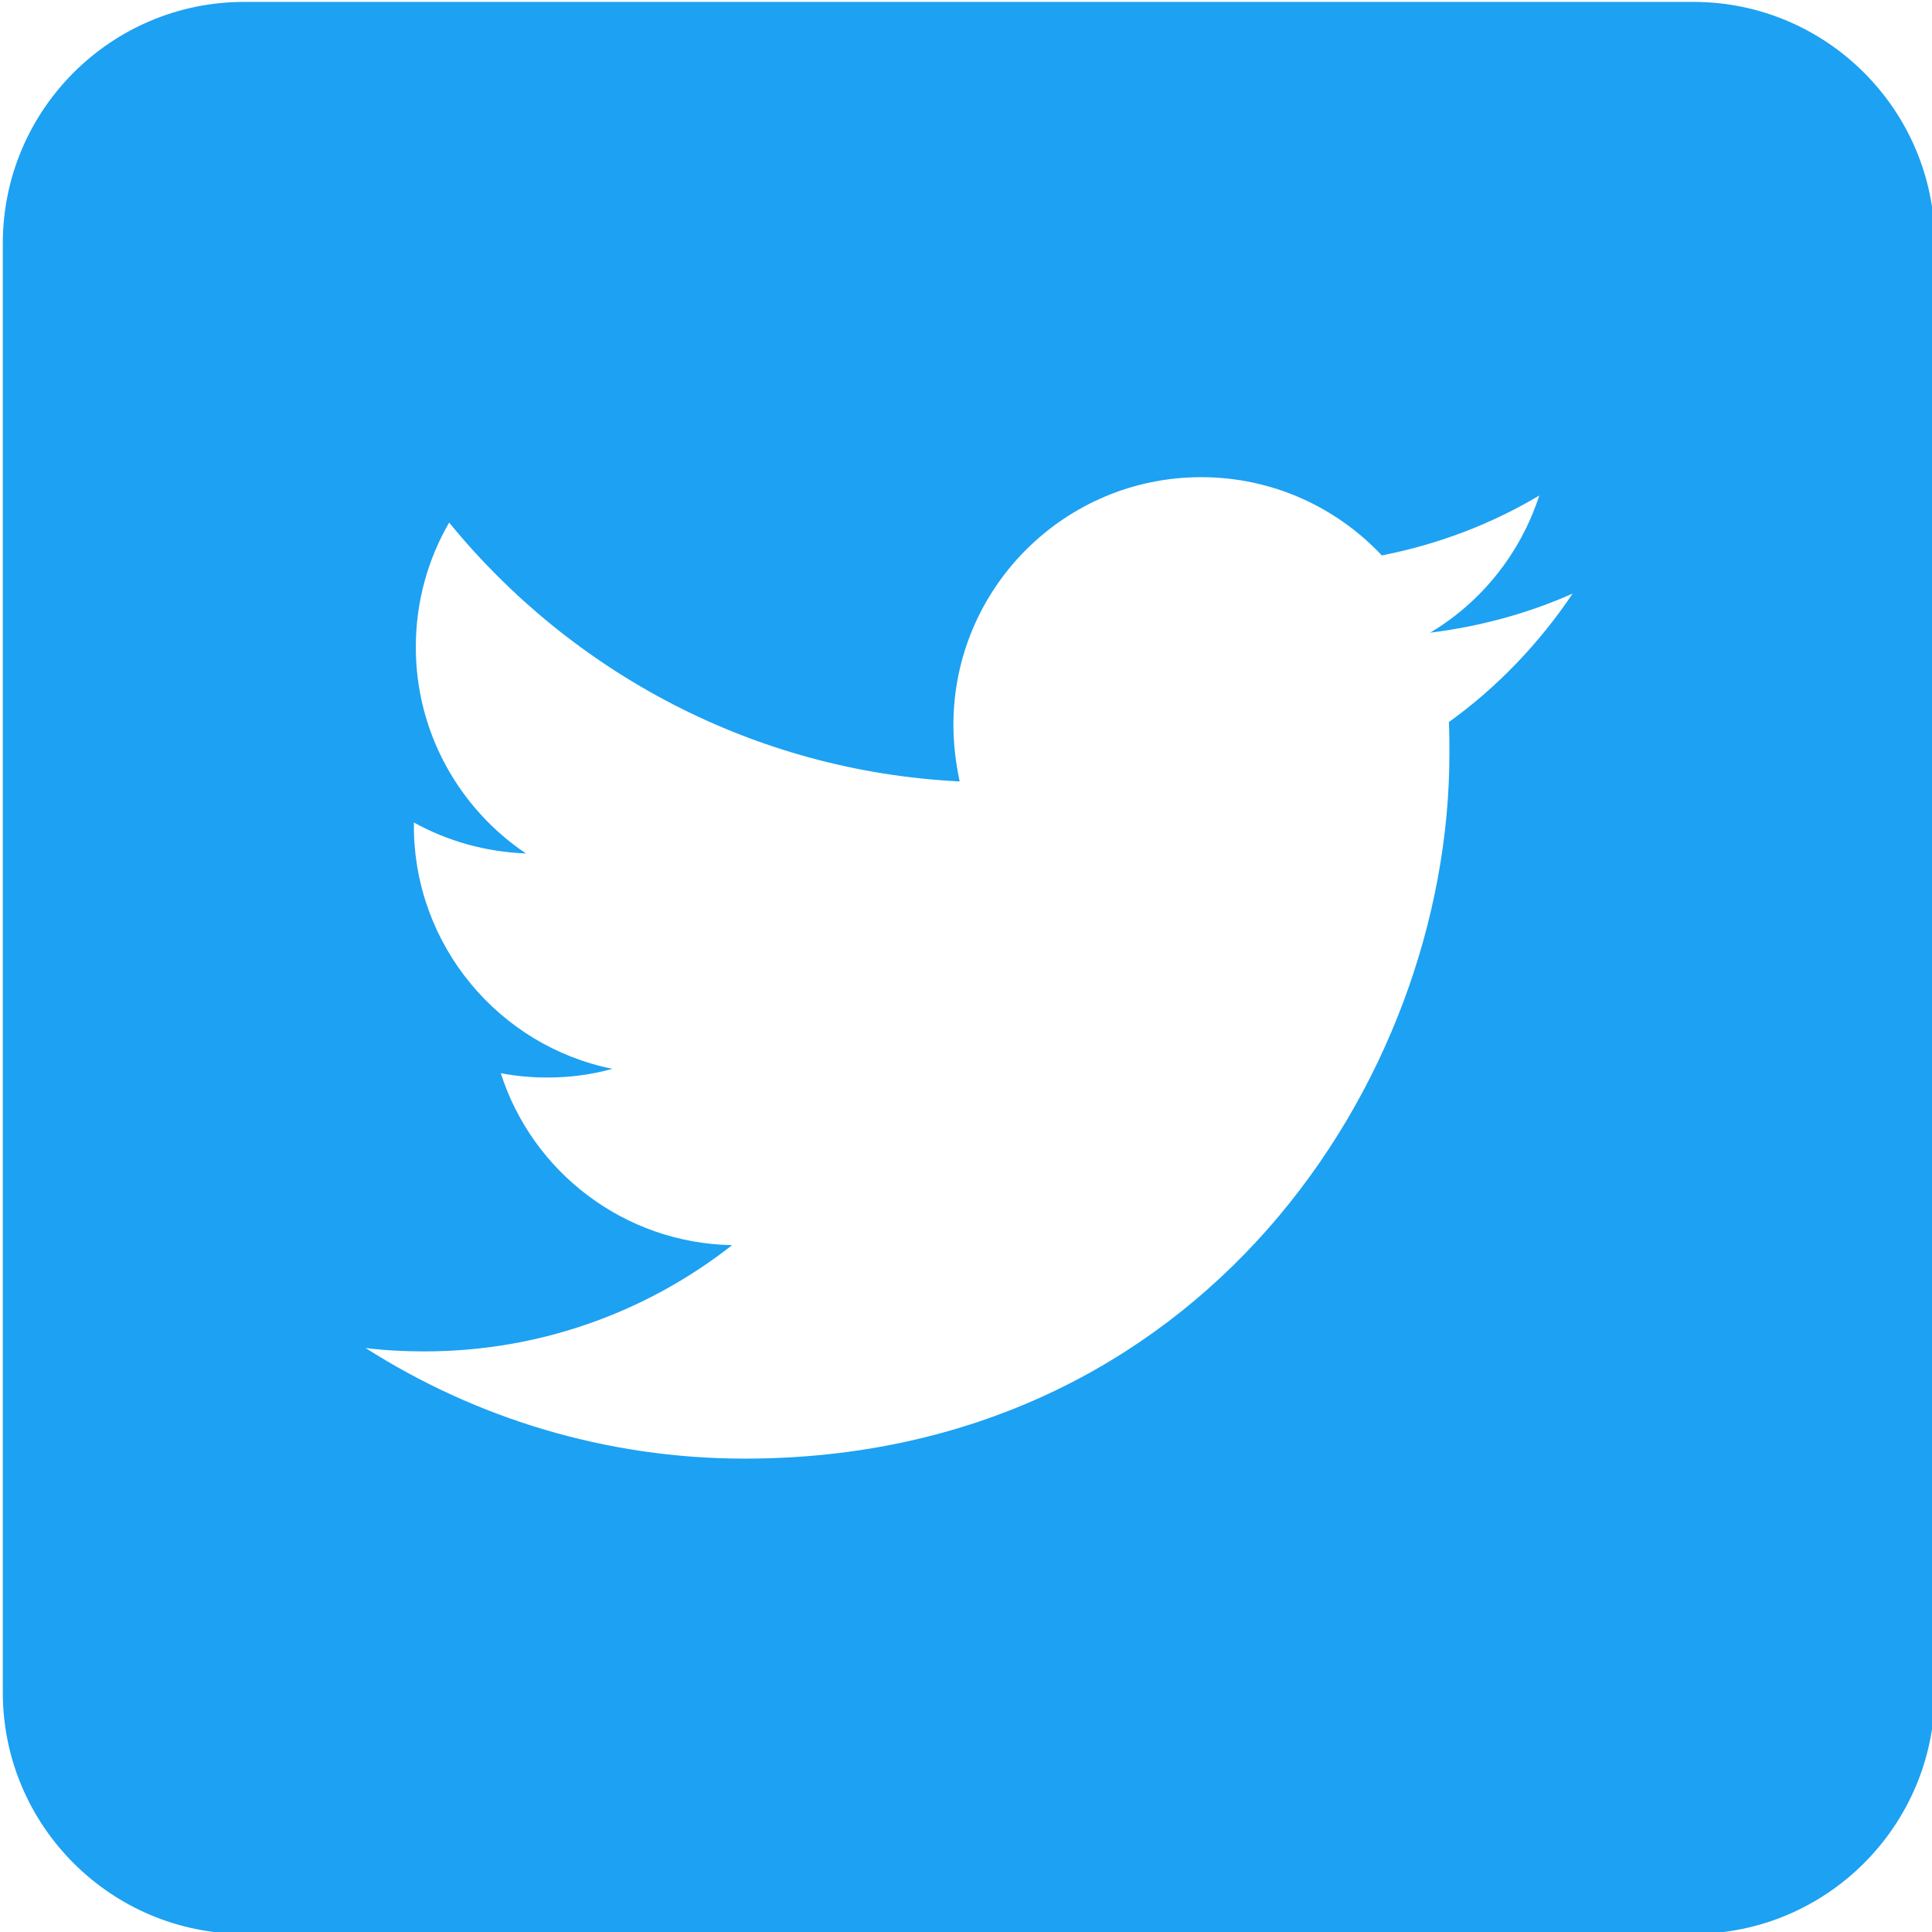
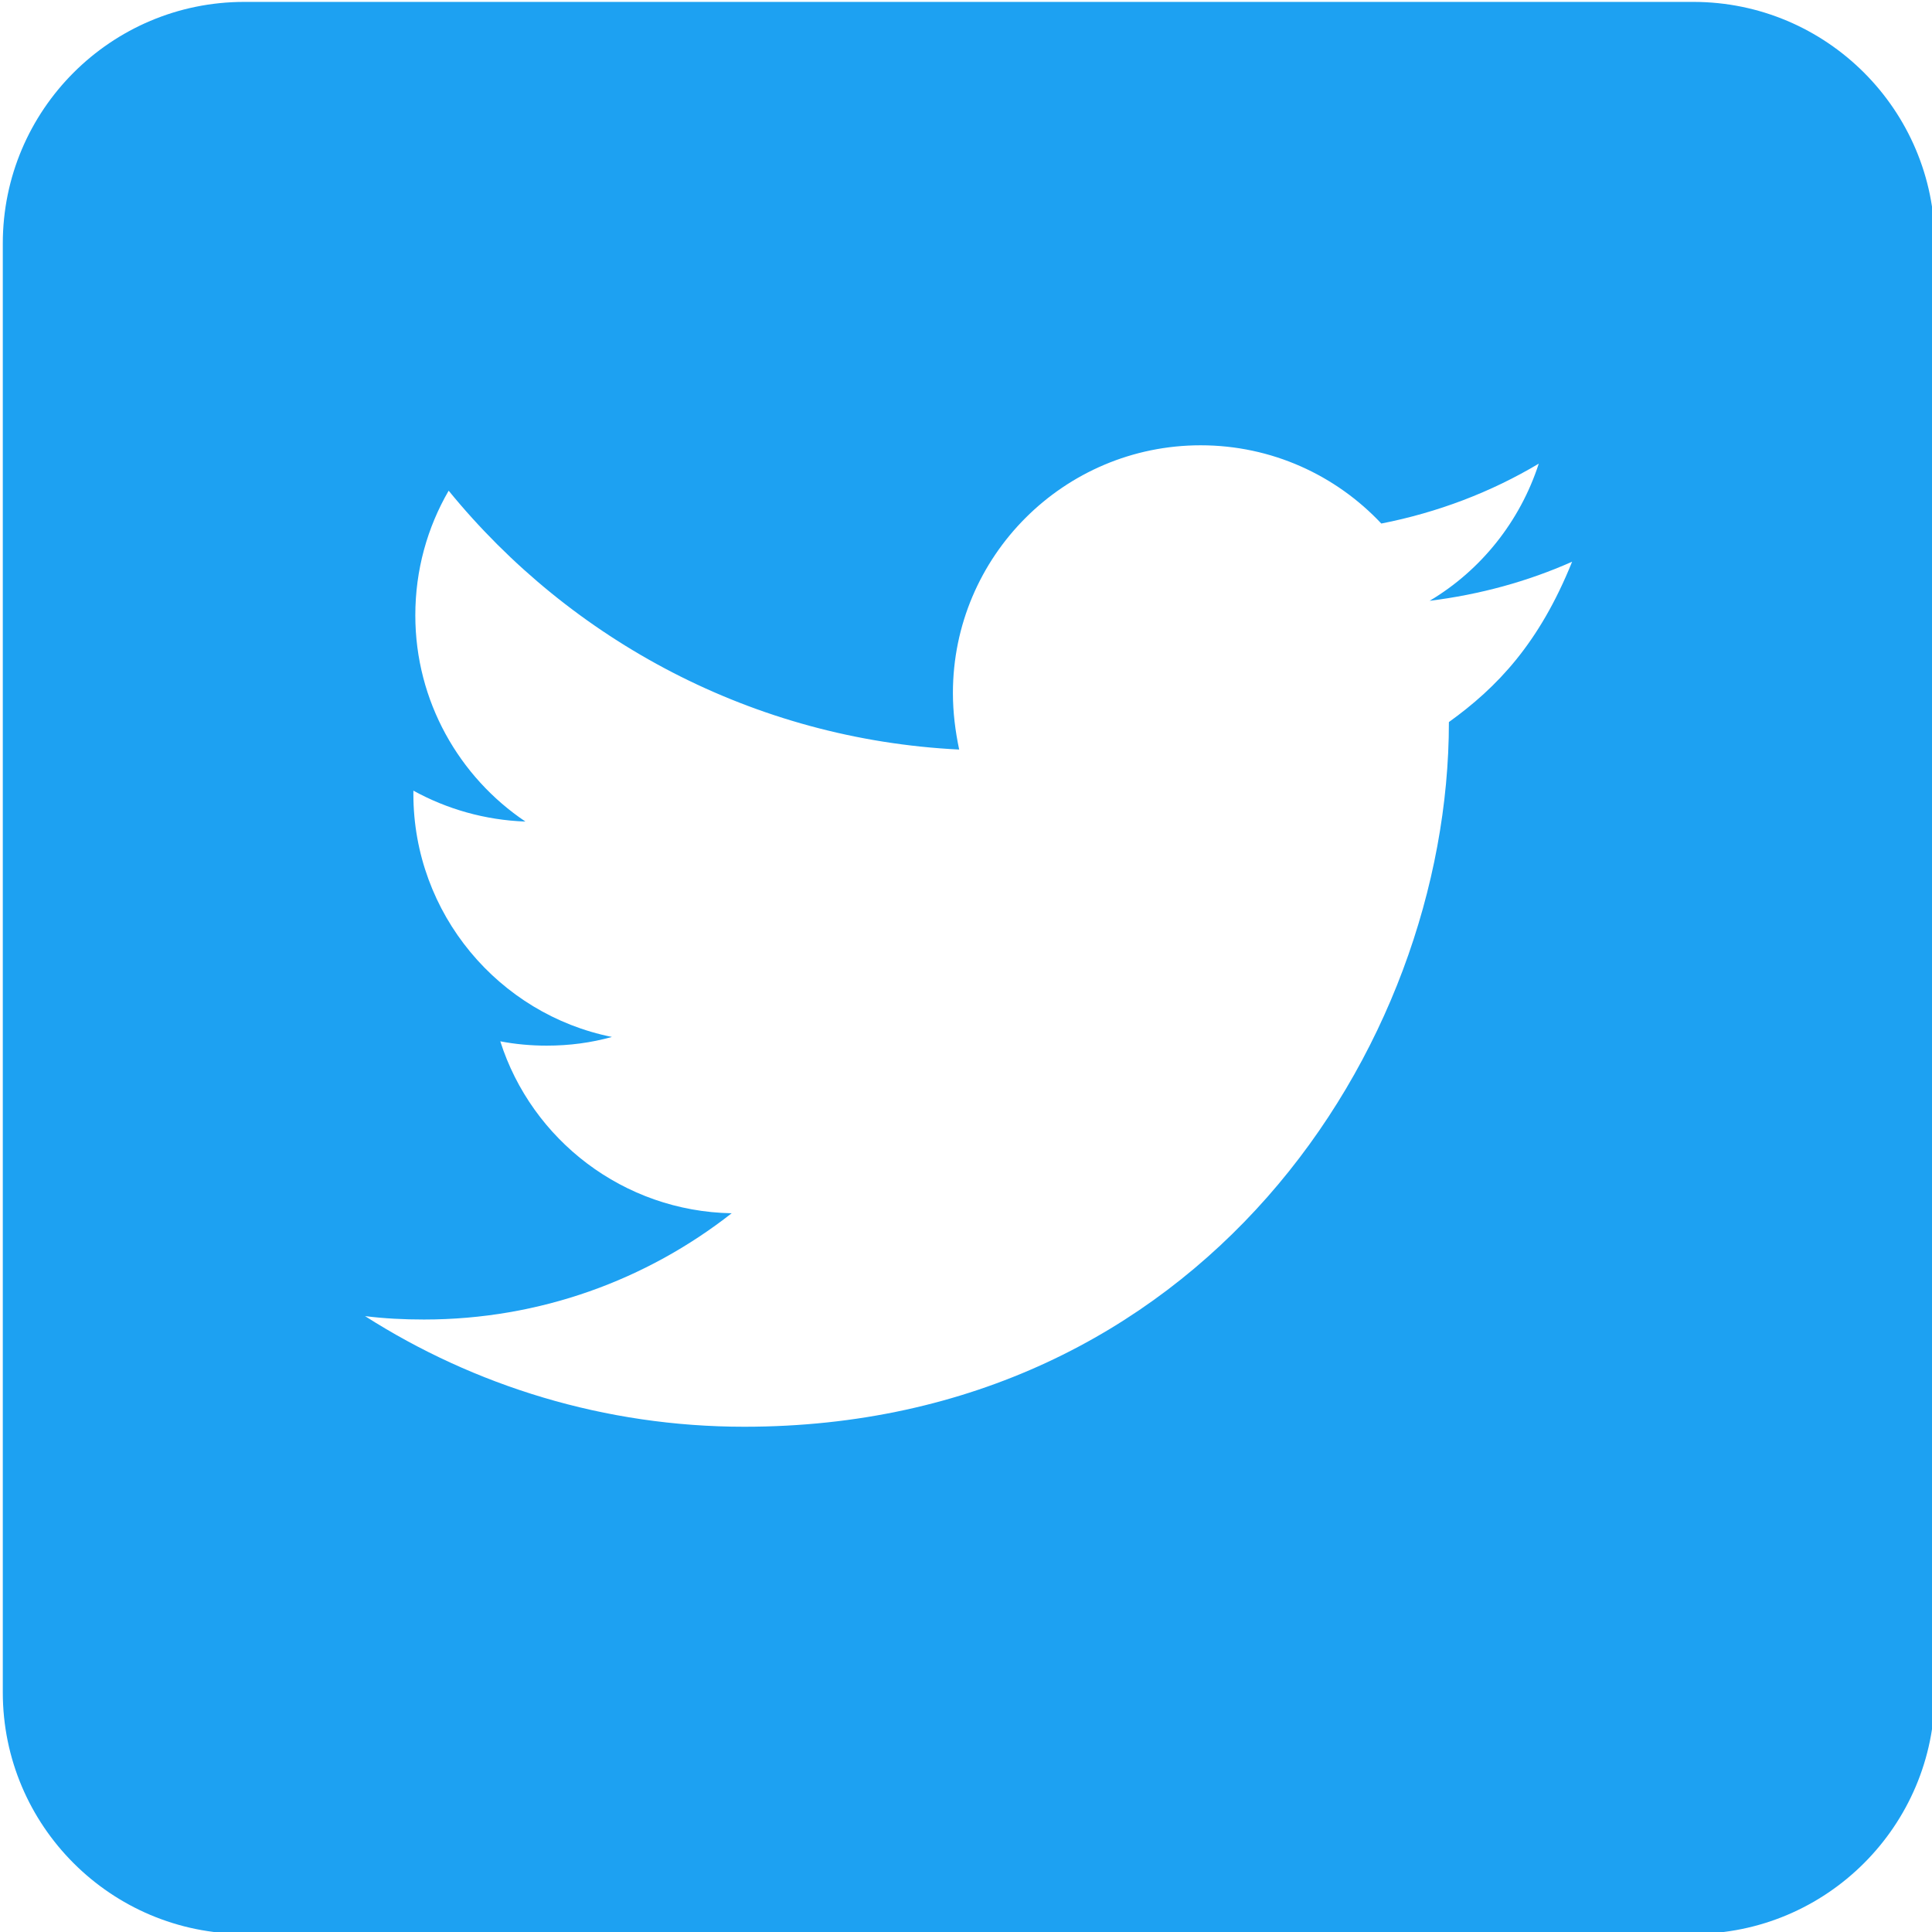
<svg xmlns="http://www.w3.org/2000/svg" version="1.1" id="レイヤー_1" x="0px" y="0px" width="58px" height="58px" viewBox="14.611 11.723 58 58" enable-background="new 14.611 11.723 58 58" xml:space="preserve">
-   <path fill="#1DA1F2" d="M65.445,11.78h-43.5c-4.002,0-7.25,3.248-7.25,7.25v43.5c0,4.002,3.248,7.25,7.25,7.25h43.5  c4.002,0,7.25-3.248,7.25-7.25v-43.5C72.695,15.028,69.447,11.78,65.445,11.78z M58.108,33.4c0.015,0.319,0.015,0.638,0.015,0.957  c0,9.816-7.482,21.155-21.156,21.155c-4.19,0-8.105-1.232-11.382-3.321c0.58,0.073,1.174,0.102,1.769,0.102  c3.48,0,6.685-1.189,9.237-3.19c-3.248-0.058-6.003-2.203-6.946-5.162c0.45,0.087,0.914,0.13,1.393,0.13  c0.681,0,1.334-0.087,1.958-0.261c-3.393-0.681-5.96-3.697-5.96-7.293c0-0.043,0-0.072,0-0.101c1.001,0.551,2.146,0.884,3.364,0.928  c-1.986-1.334-3.306-3.611-3.306-6.192c0-1.363,0.362-2.639,1.001-3.741c3.668,4.495,9.149,7.467,15.326,7.771  c-0.116-0.551-0.188-1.116-0.188-1.696c0-4.104,3.334-7.438,7.438-7.438c2.132,0,4.061,0.899,5.423,2.349  c1.696-0.333,3.292-0.942,4.727-1.798c-0.565,1.74-1.74,3.205-3.277,4.118c1.508-0.188,2.943-0.58,4.278-1.174  C60.82,31.037,59.559,32.355,58.108,33.4z" />
+   <path fill="#1DA1F2" d="M65.445,11.78h-43.5c-4.002,0-7.25,3.248-7.25,7.25v43.5c0,4.002,3.248,7.25,7.25,7.25h43.5  c4.002,0,7.25-3.248,7.25-7.25v-43.5C72.695,15.028,69.447,11.78,65.445,11.78z M58.108,33.4c0,9.816-7.482,21.155-21.156,21.155c-4.19,0-8.105-1.232-11.382-3.321c0.58,0.073,1.174,0.102,1.769,0.102  c3.48,0,6.685-1.189,9.237-3.19c-3.248-0.058-6.003-2.203-6.946-5.162c0.45,0.087,0.914,0.13,1.393,0.13  c0.681,0,1.334-0.087,1.958-0.261c-3.393-0.681-5.96-3.697-5.96-7.293c0-0.043,0-0.072,0-0.101c1.001,0.551,2.146,0.884,3.364,0.928  c-1.986-1.334-3.306-3.611-3.306-6.192c0-1.363,0.362-2.639,1.001-3.741c3.668,4.495,9.149,7.467,15.326,7.771  c-0.116-0.551-0.188-1.116-0.188-1.696c0-4.104,3.334-7.438,7.438-7.438c2.132,0,4.061,0.899,5.423,2.349  c1.696-0.333,3.292-0.942,4.727-1.798c-0.565,1.74-1.74,3.205-3.277,4.118c1.508-0.188,2.943-0.58,4.278-1.174  C60.82,31.037,59.559,32.355,58.108,33.4z" />
</svg>